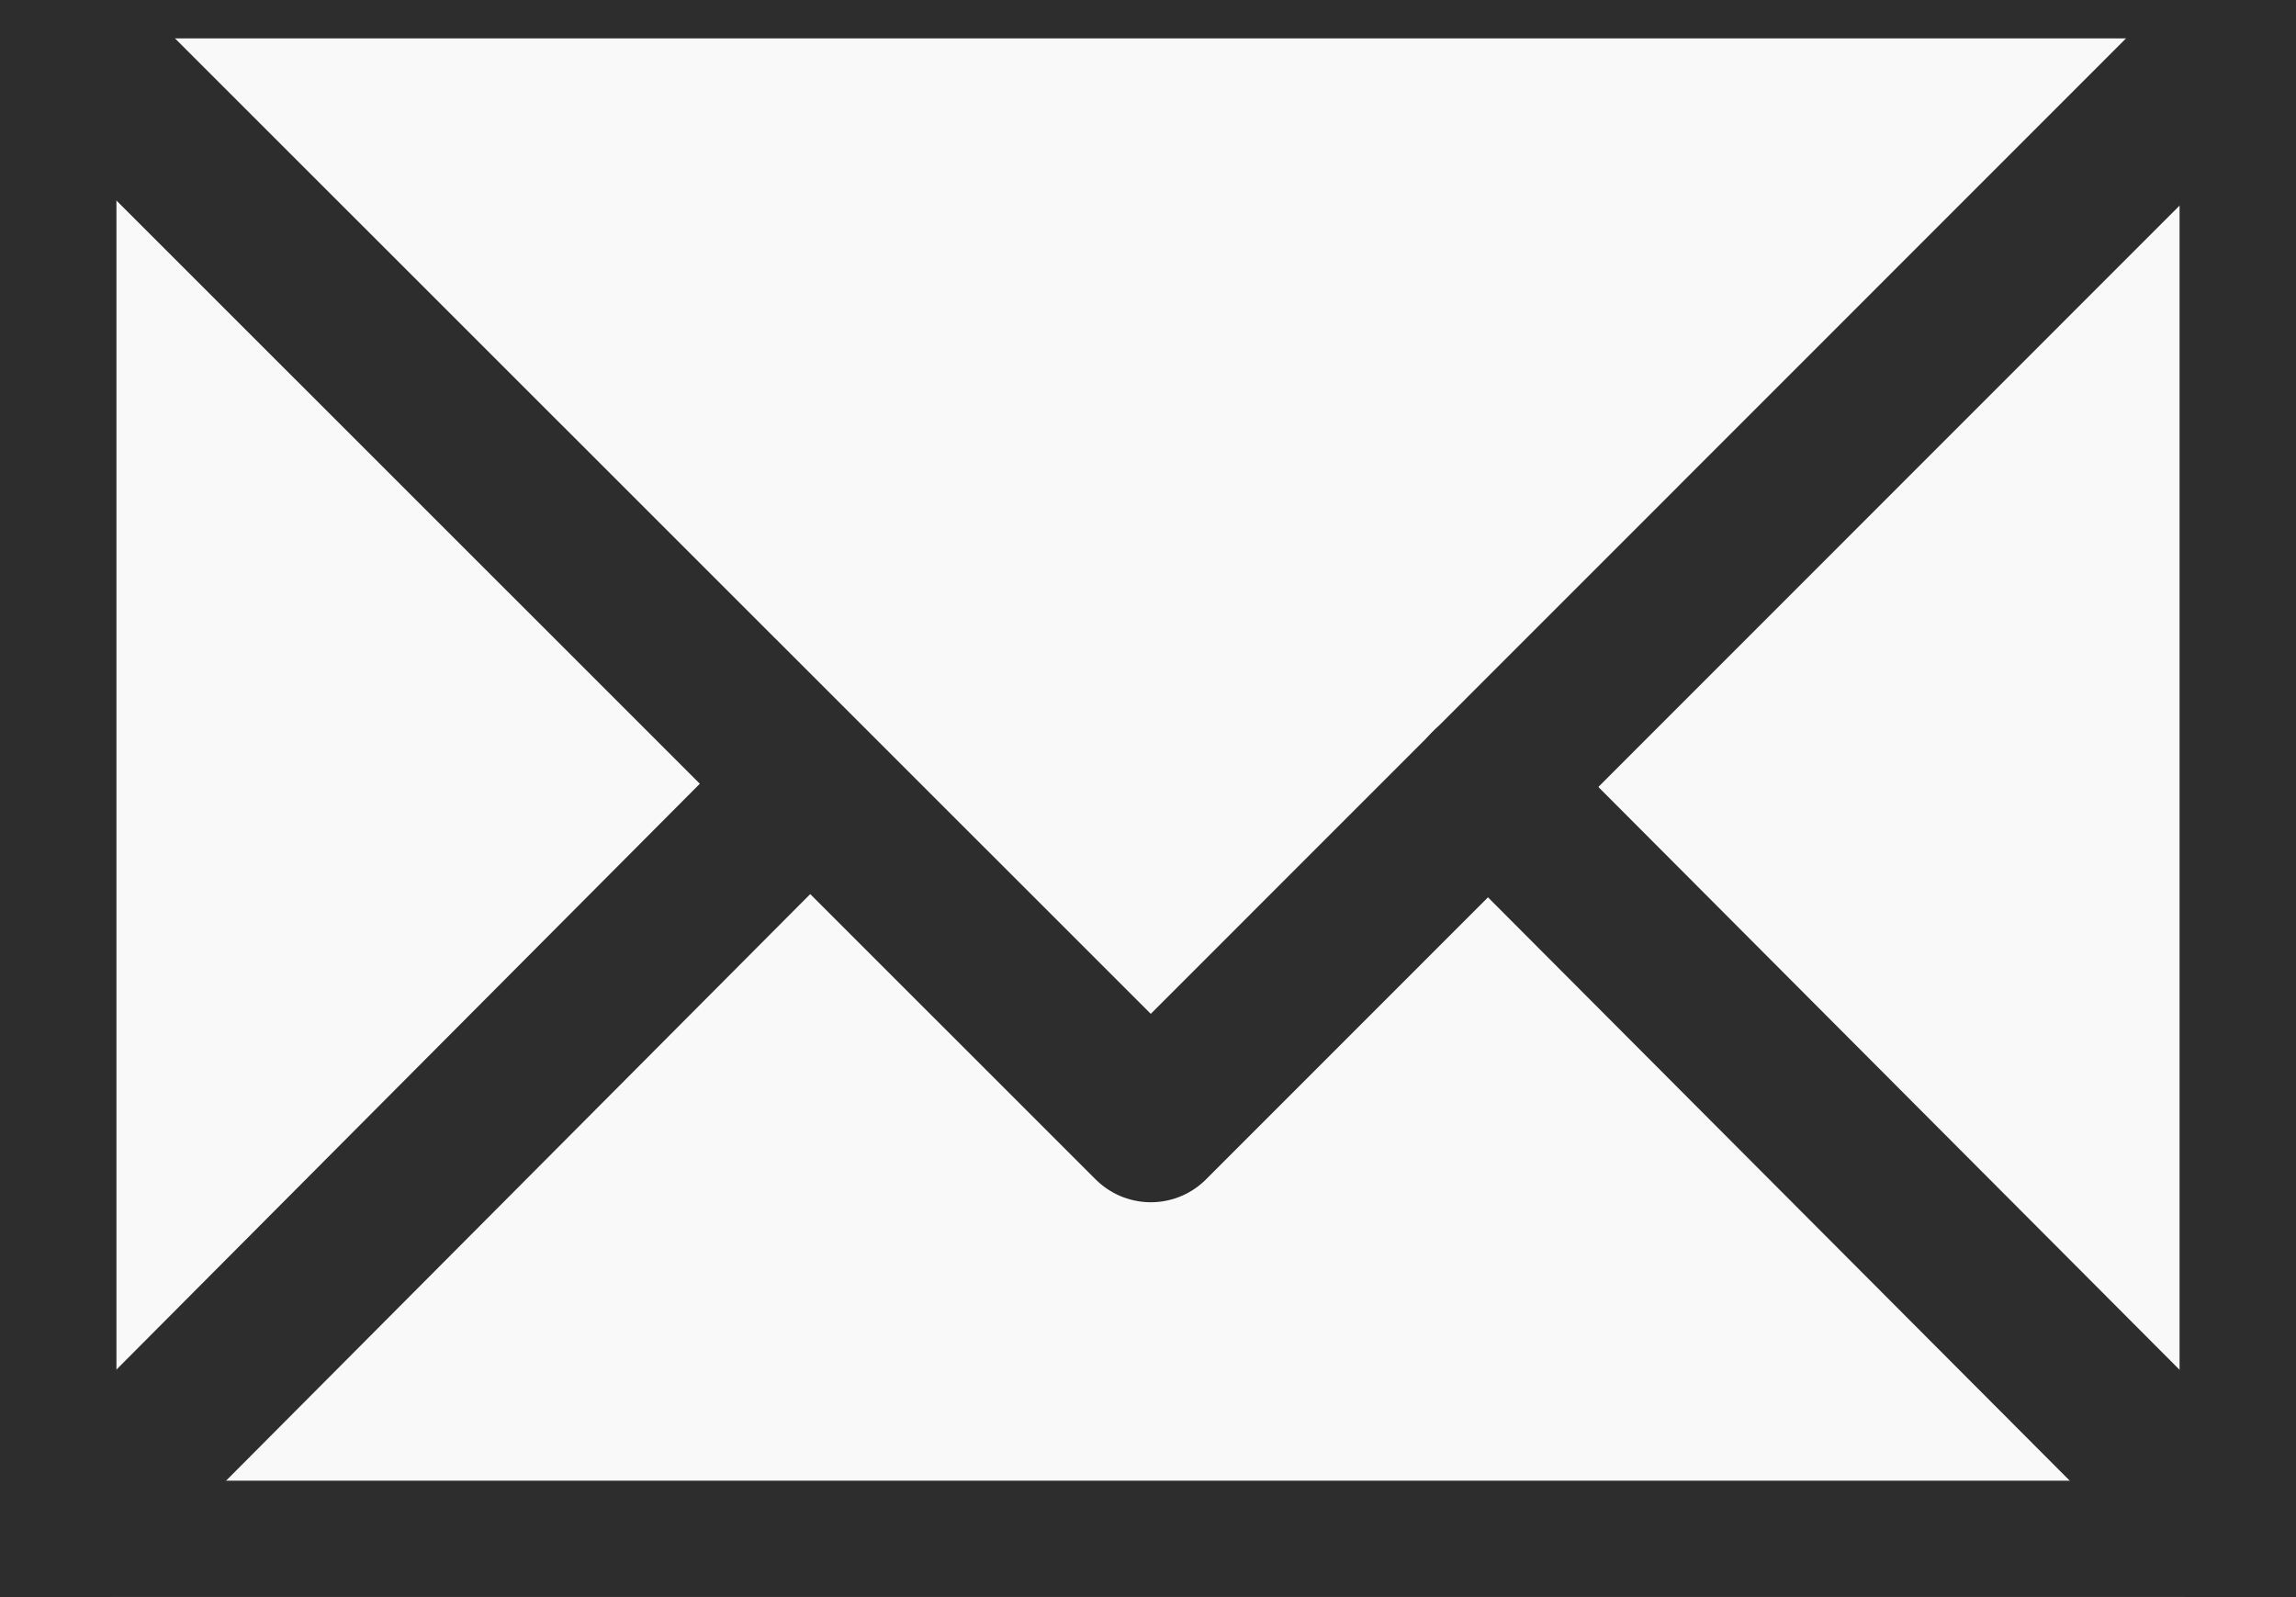
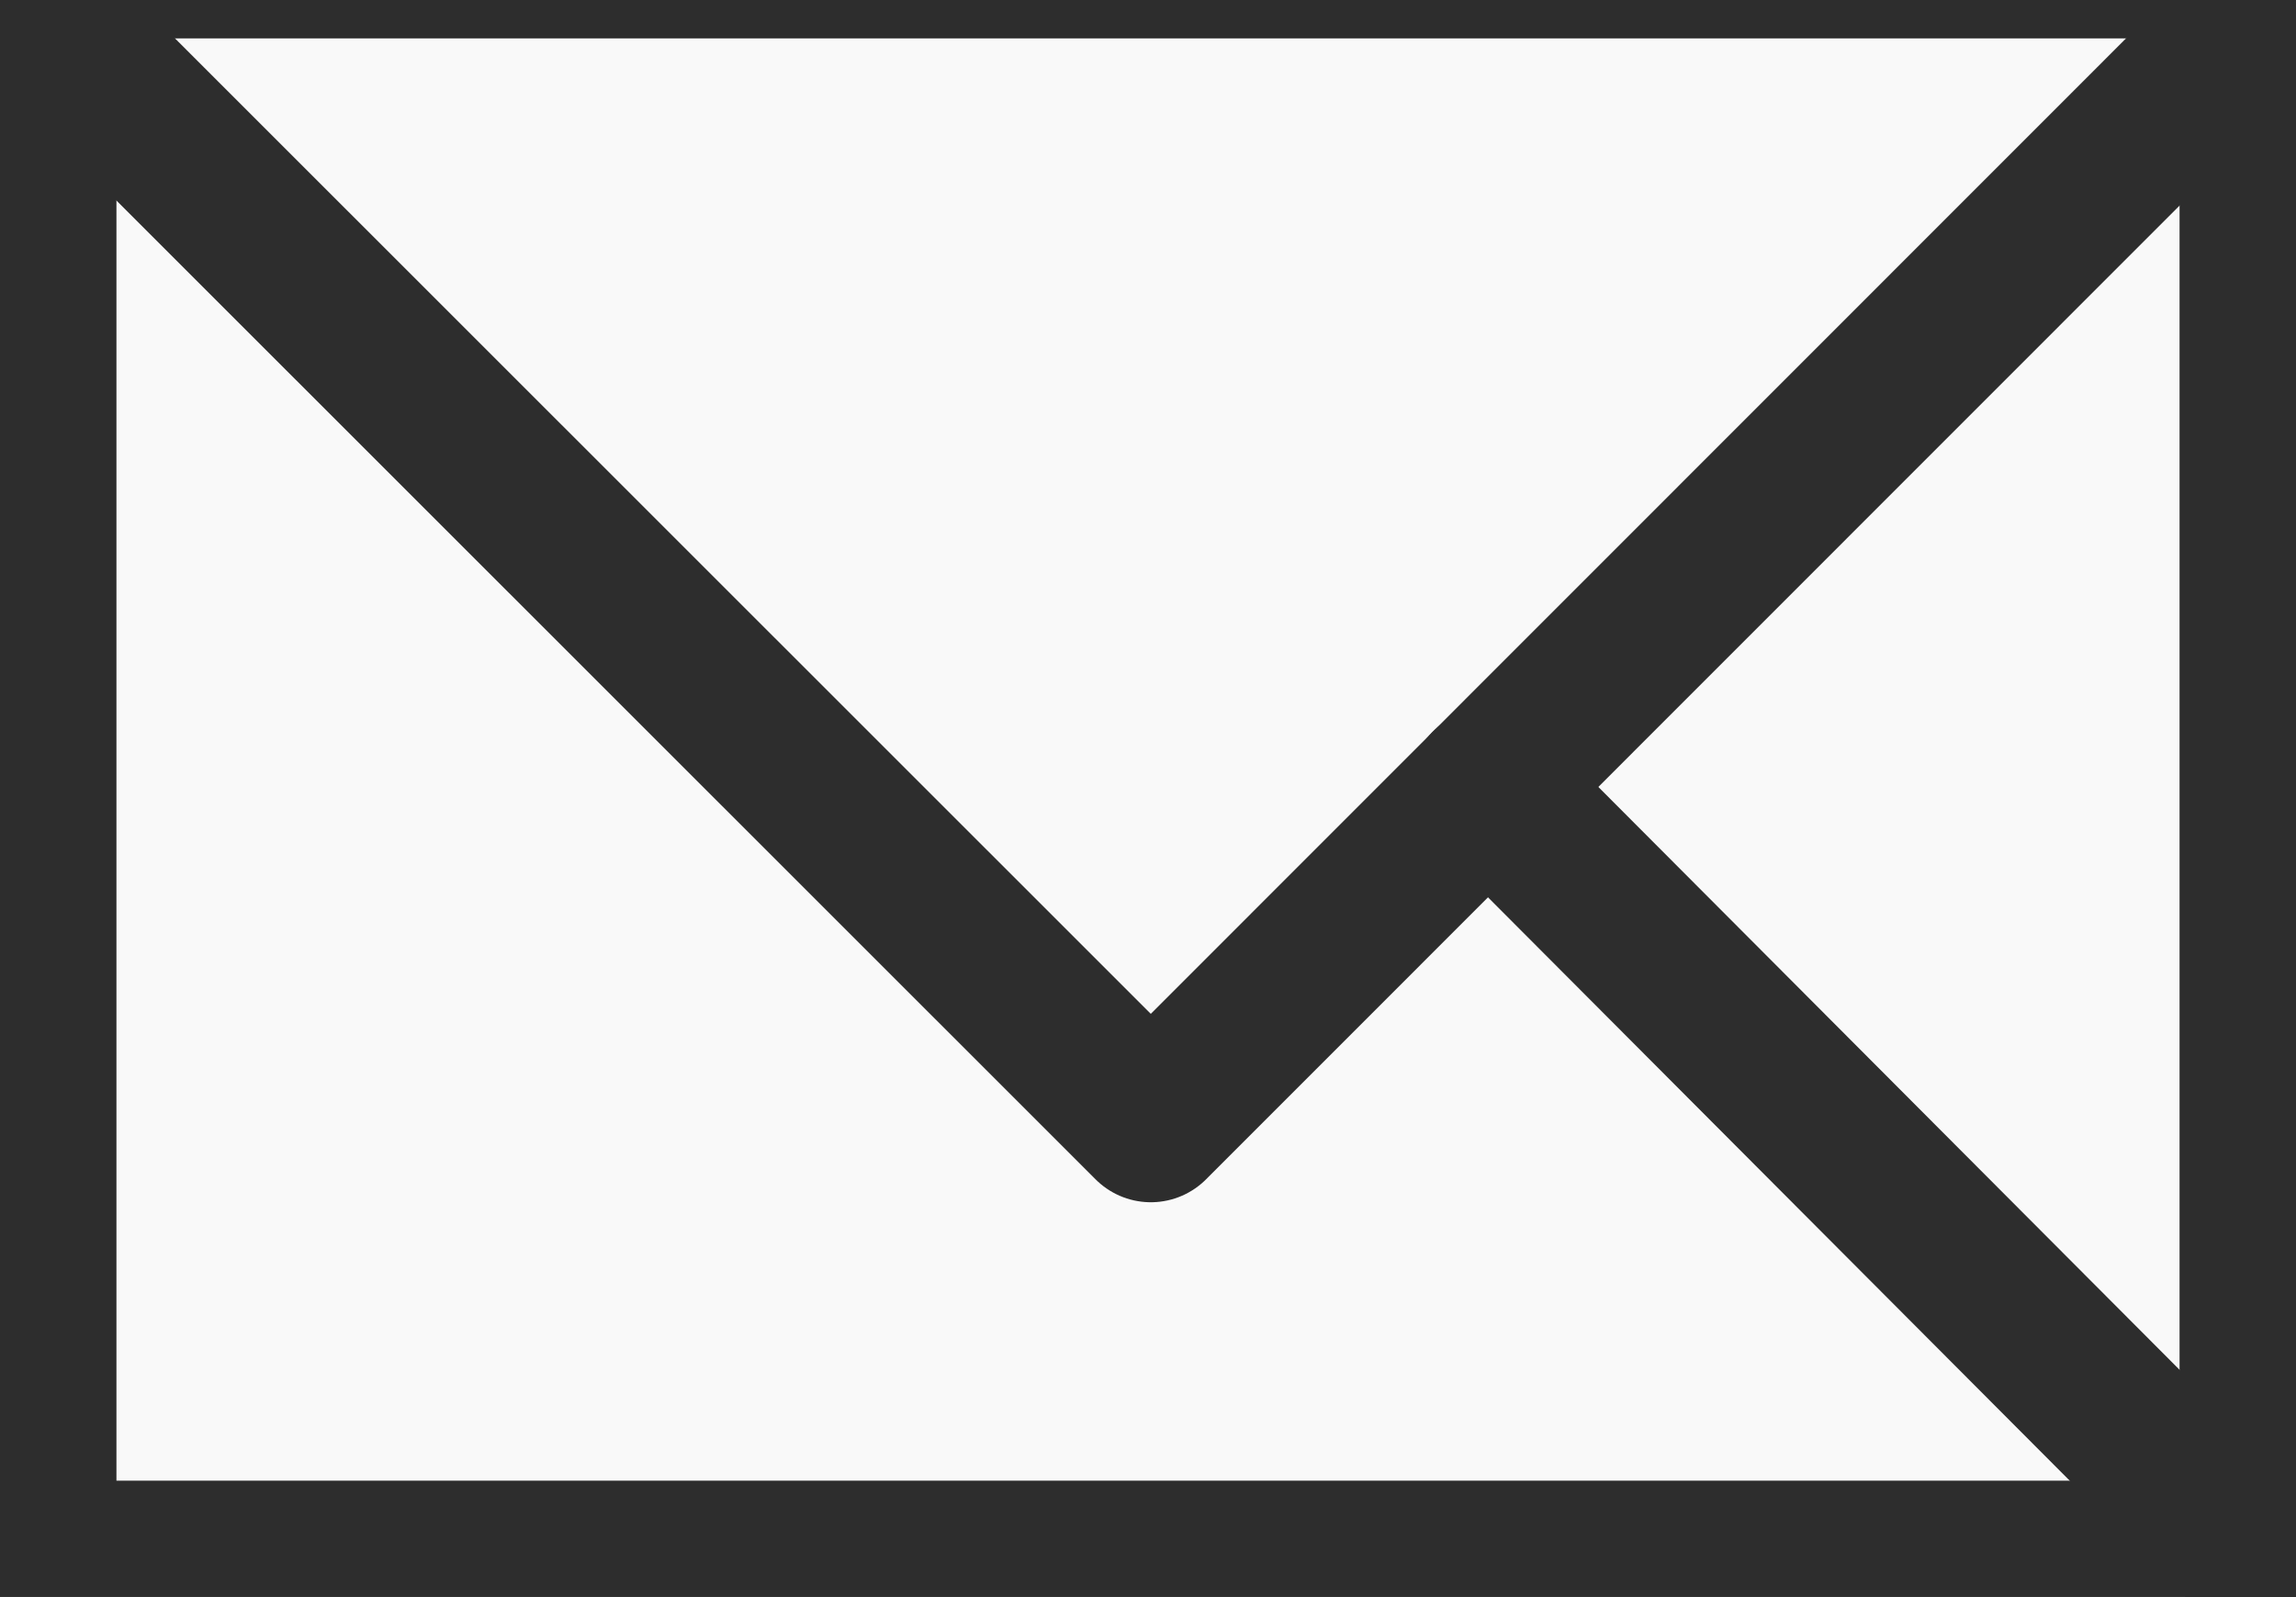
<svg xmlns="http://www.w3.org/2000/svg" id="mail.ico" width="14.71" height="10.232" viewBox="0 0 14.71 10.232">
  <rect x="0" y="0" width="14.71" height="10.232" fill="#808080" stroke="none" />
  <defs>
    <clipPath id="clip-path">
      <rect id="Rectangle_2342" data-name="Rectangle 2342" width="14.71" height="10.232" fill="#f9f9f9" stroke="#2d2d2d" stroke-width="1" />
    </clipPath>
  </defs>
  <g id="Group_2721" data-name="Group 2721" transform="translate(0 0)" clip-path="url(#clip-path)">
    <rect id="Rectangle_2341" data-name="Rectangle 2341" width="14.218" height="9.741" transform="translate(0.246 0.246)" fill="#f9f9f9" stroke="#2d2d2d" stroke-linecap="round" stroke-linejoin="round" stroke-width="1" />
    <path id="Path_2874" data-name="Path 2874" d="M14.755.5,7.8,7.457.841.5" transform="translate(-0.427 -0.254)" fill="#f9f9f9" stroke="#2d2d2d" stroke-linecap="round" stroke-linejoin="round" stroke-width="1" />
    <line id="Line_707" data-name="Line 707" x1="4.931" y1="4.945" transform="translate(9.533 5.041)" fill="none" stroke="#2d2d2d" stroke-linecap="round" stroke-linejoin="round" stroke-width="1" />
-     <line id="Line_708" data-name="Line 708" x1="4.924" y2="4.945" transform="translate(0.246 5.041)" fill="none" stroke="#2d2d2d" stroke-linecap="round" stroke-linejoin="round" stroke-width="1" />
  </g>
</svg>